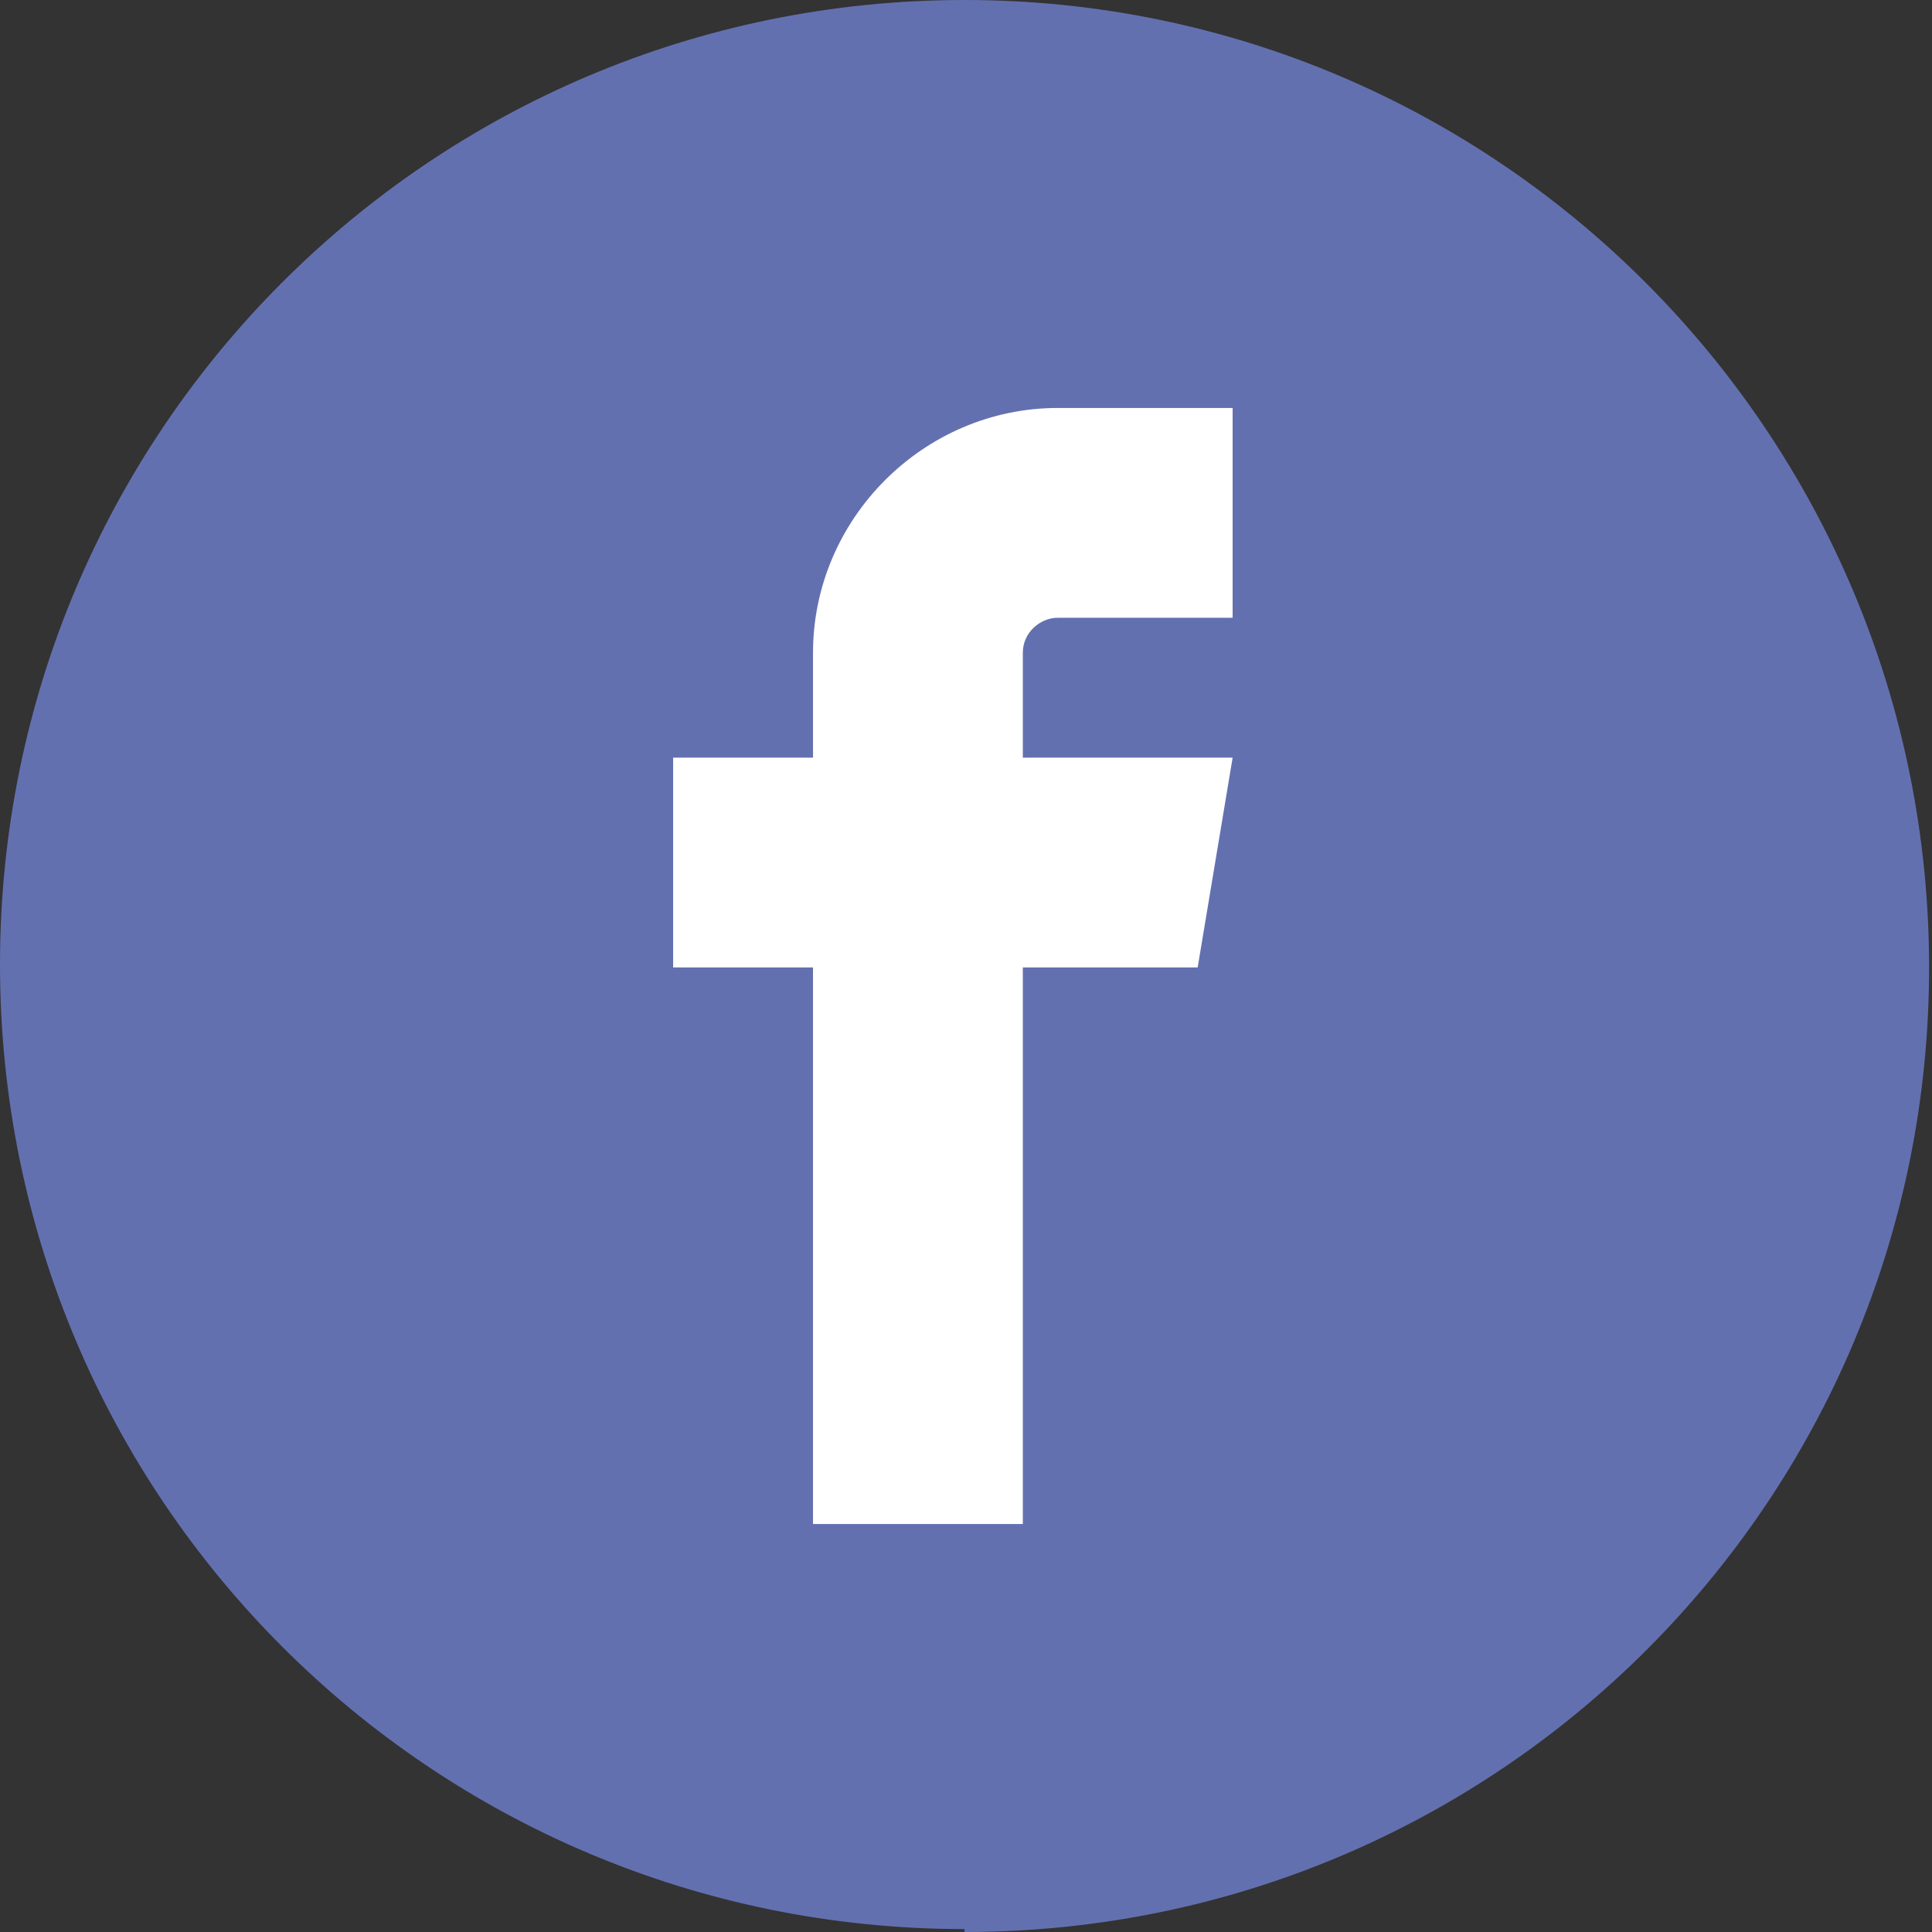
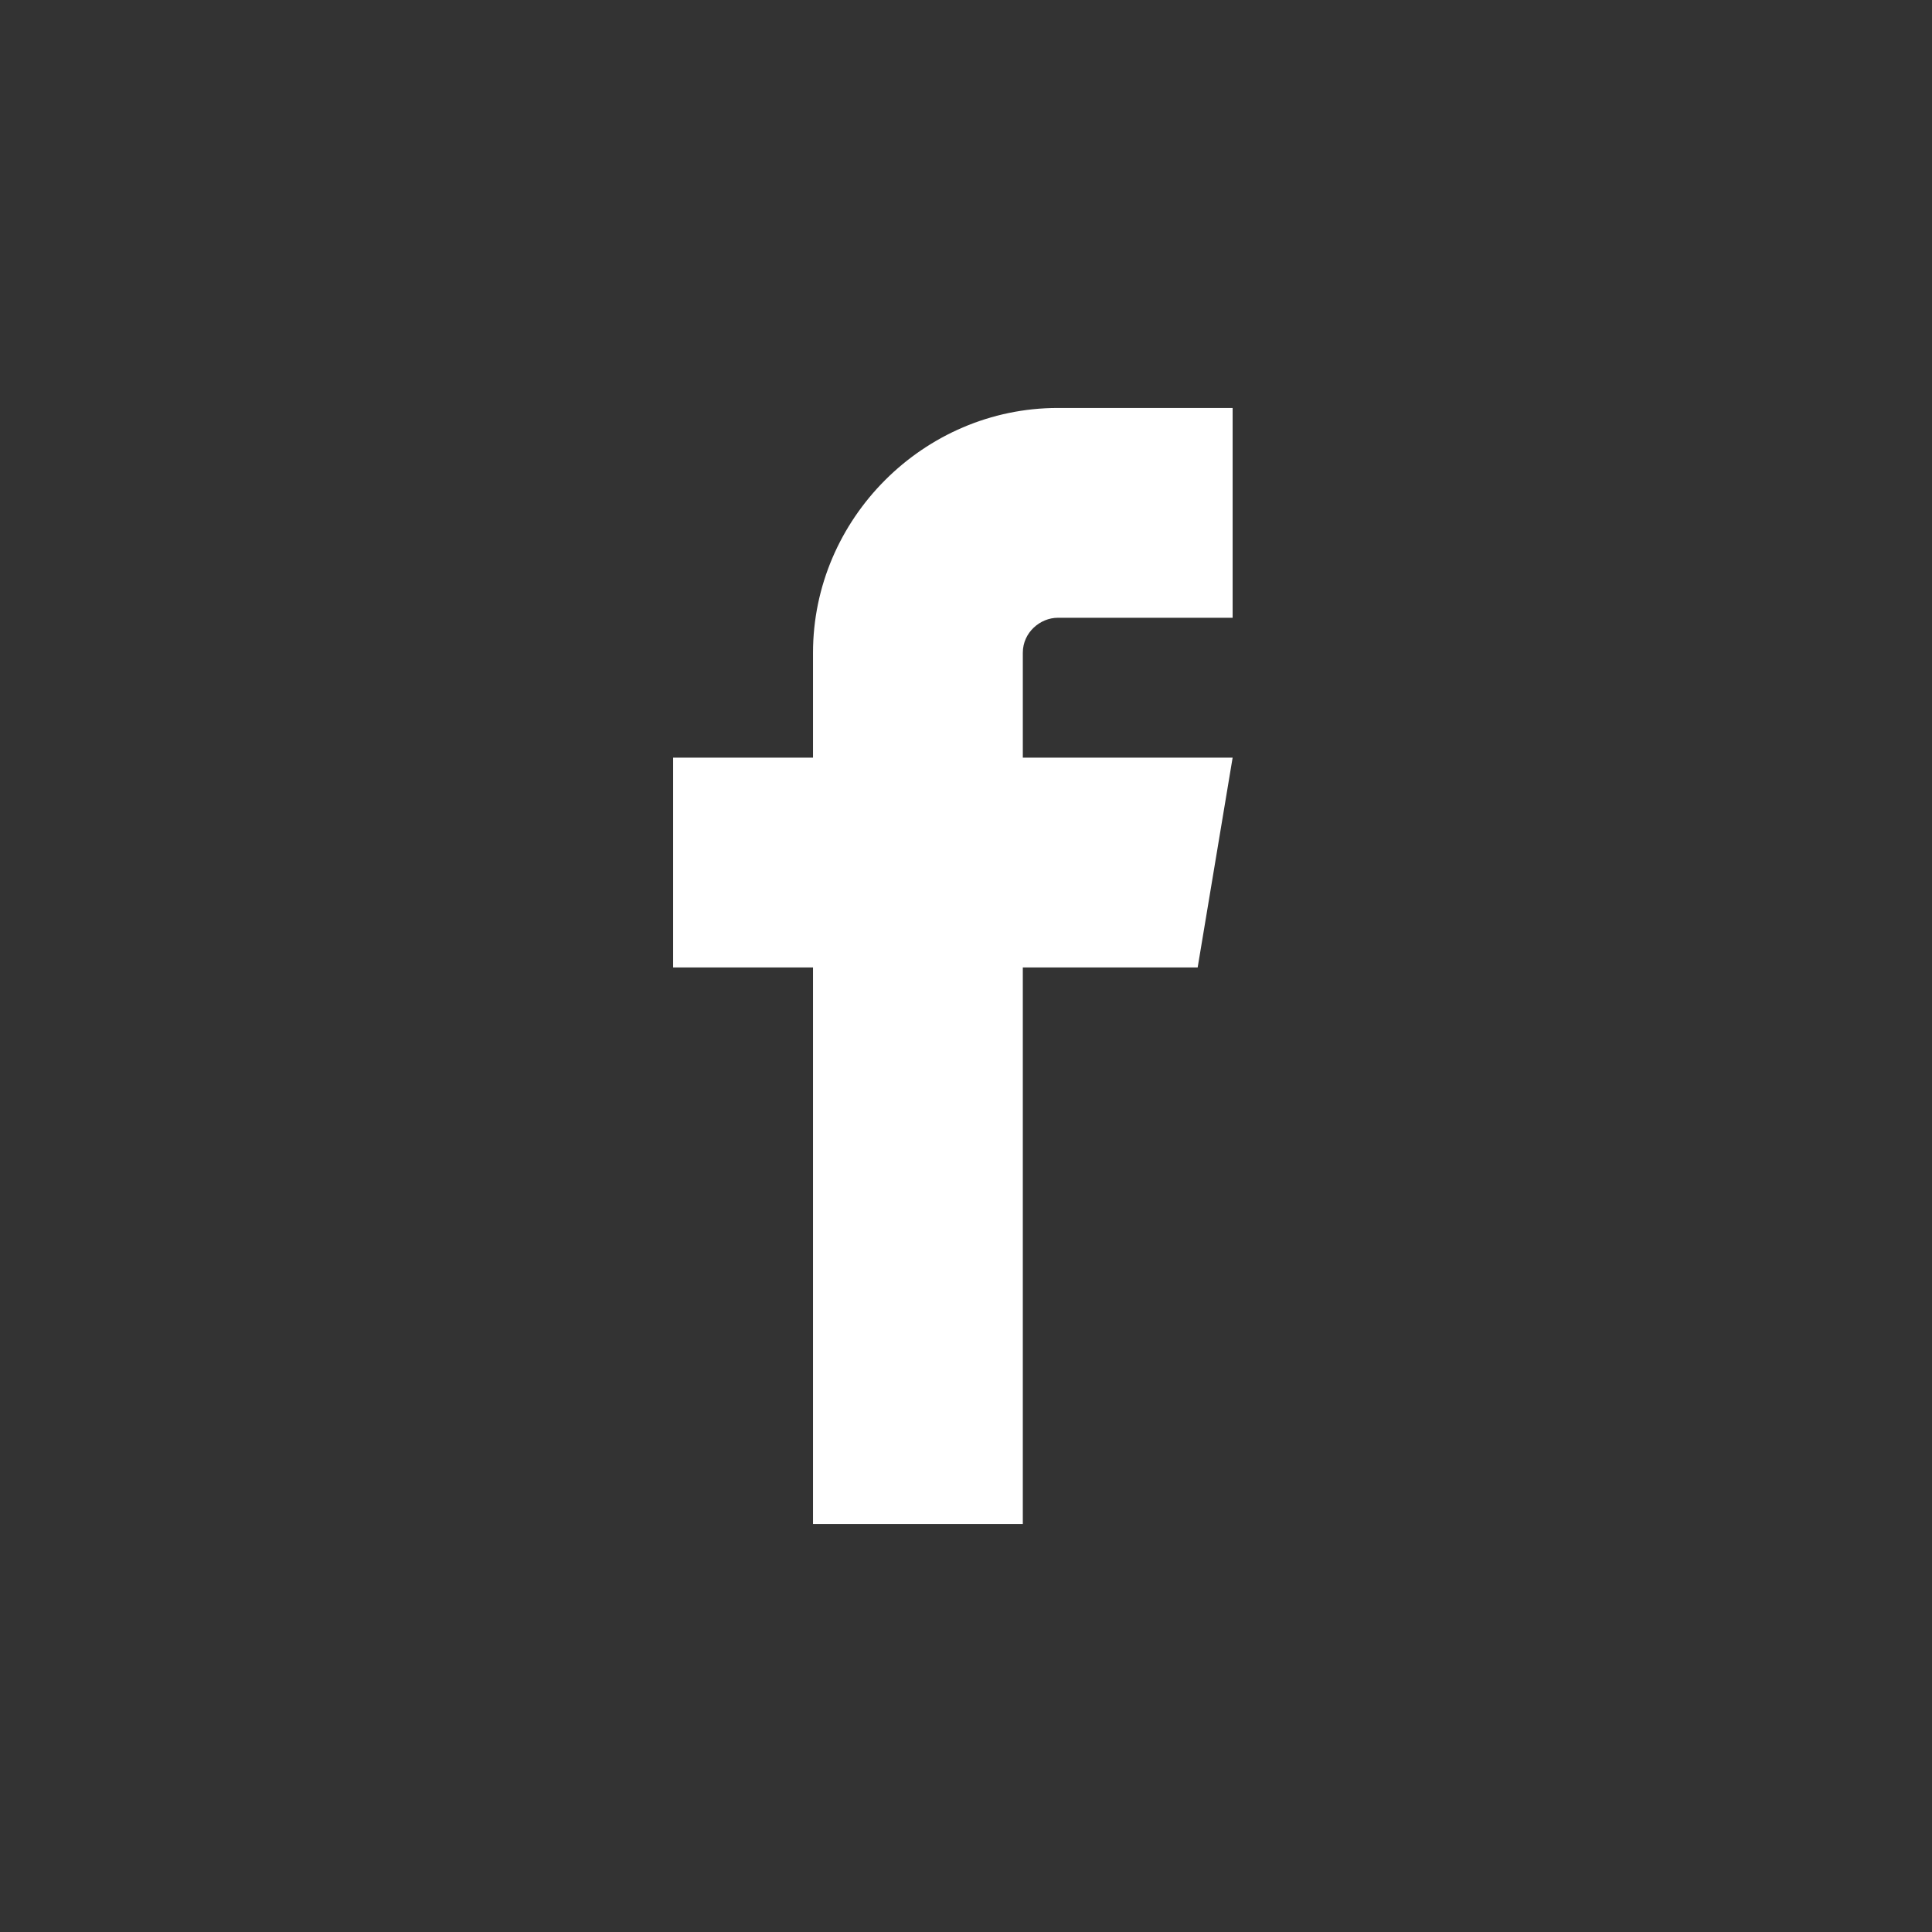
<svg xmlns="http://www.w3.org/2000/svg" id="Layer_1" version="1.1" viewBox="0 0 66.3 66.3">
  <rect x="0" y="0" width="66.3" height="66.3" fill="#333333" stroke="none" />
  <defs>
    <style>
      .st0 {
        fill: #6370b0;
      }

      .st1 {
        fill: #fff;
      }
    </style>
  </defs>
-   <path class="st0" d="M33.1,66.3c18.3,0,33.1-14.8,33.1-33.1S51.4,0,33.1,0,0,14.8,0,33.1s14.8,33.1,33.1,33.1" />
  <path class="st1" d="M42.3,21.2h-6c-.6,0-1.2.5-1.2,1.2v3.6h7.2l-1.2,7.2h-6v19.1h-7.2v-19.1h-4.8v-7.2h4.8v-3.6c0-4.6,3.8-8.4,8.4-8.4h6s0,7.2,0,7.2Z" />
</svg>